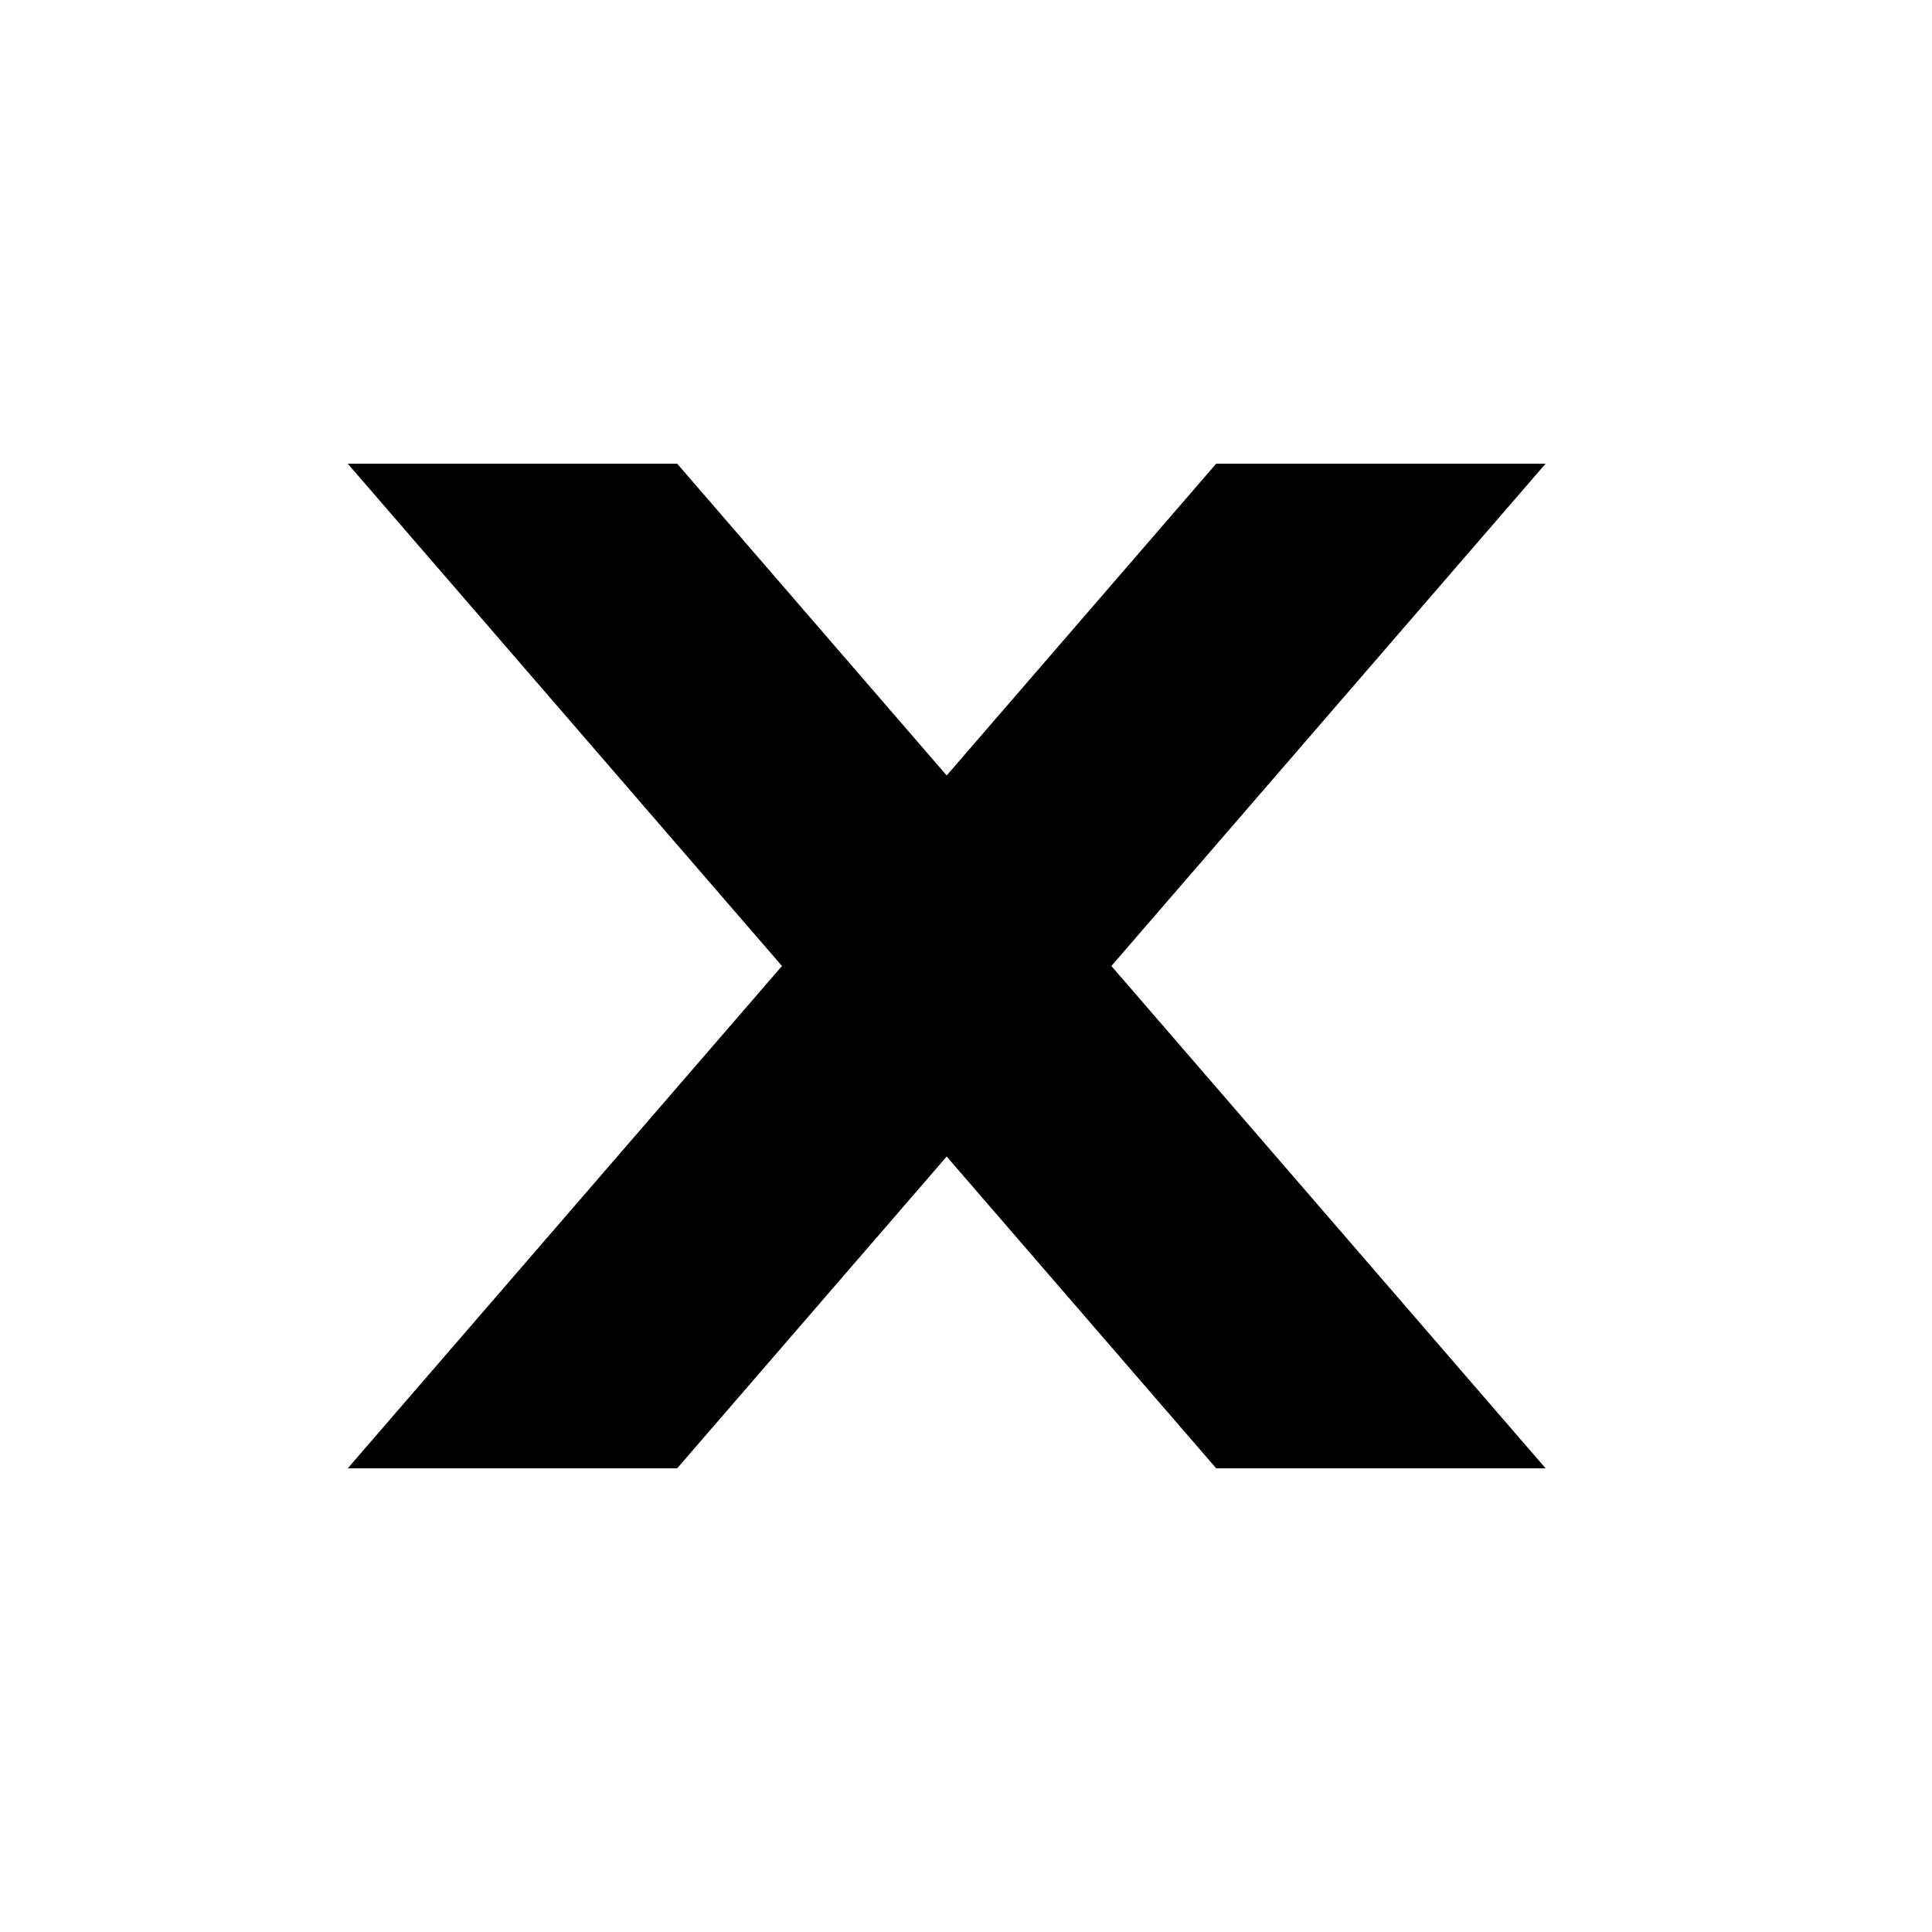
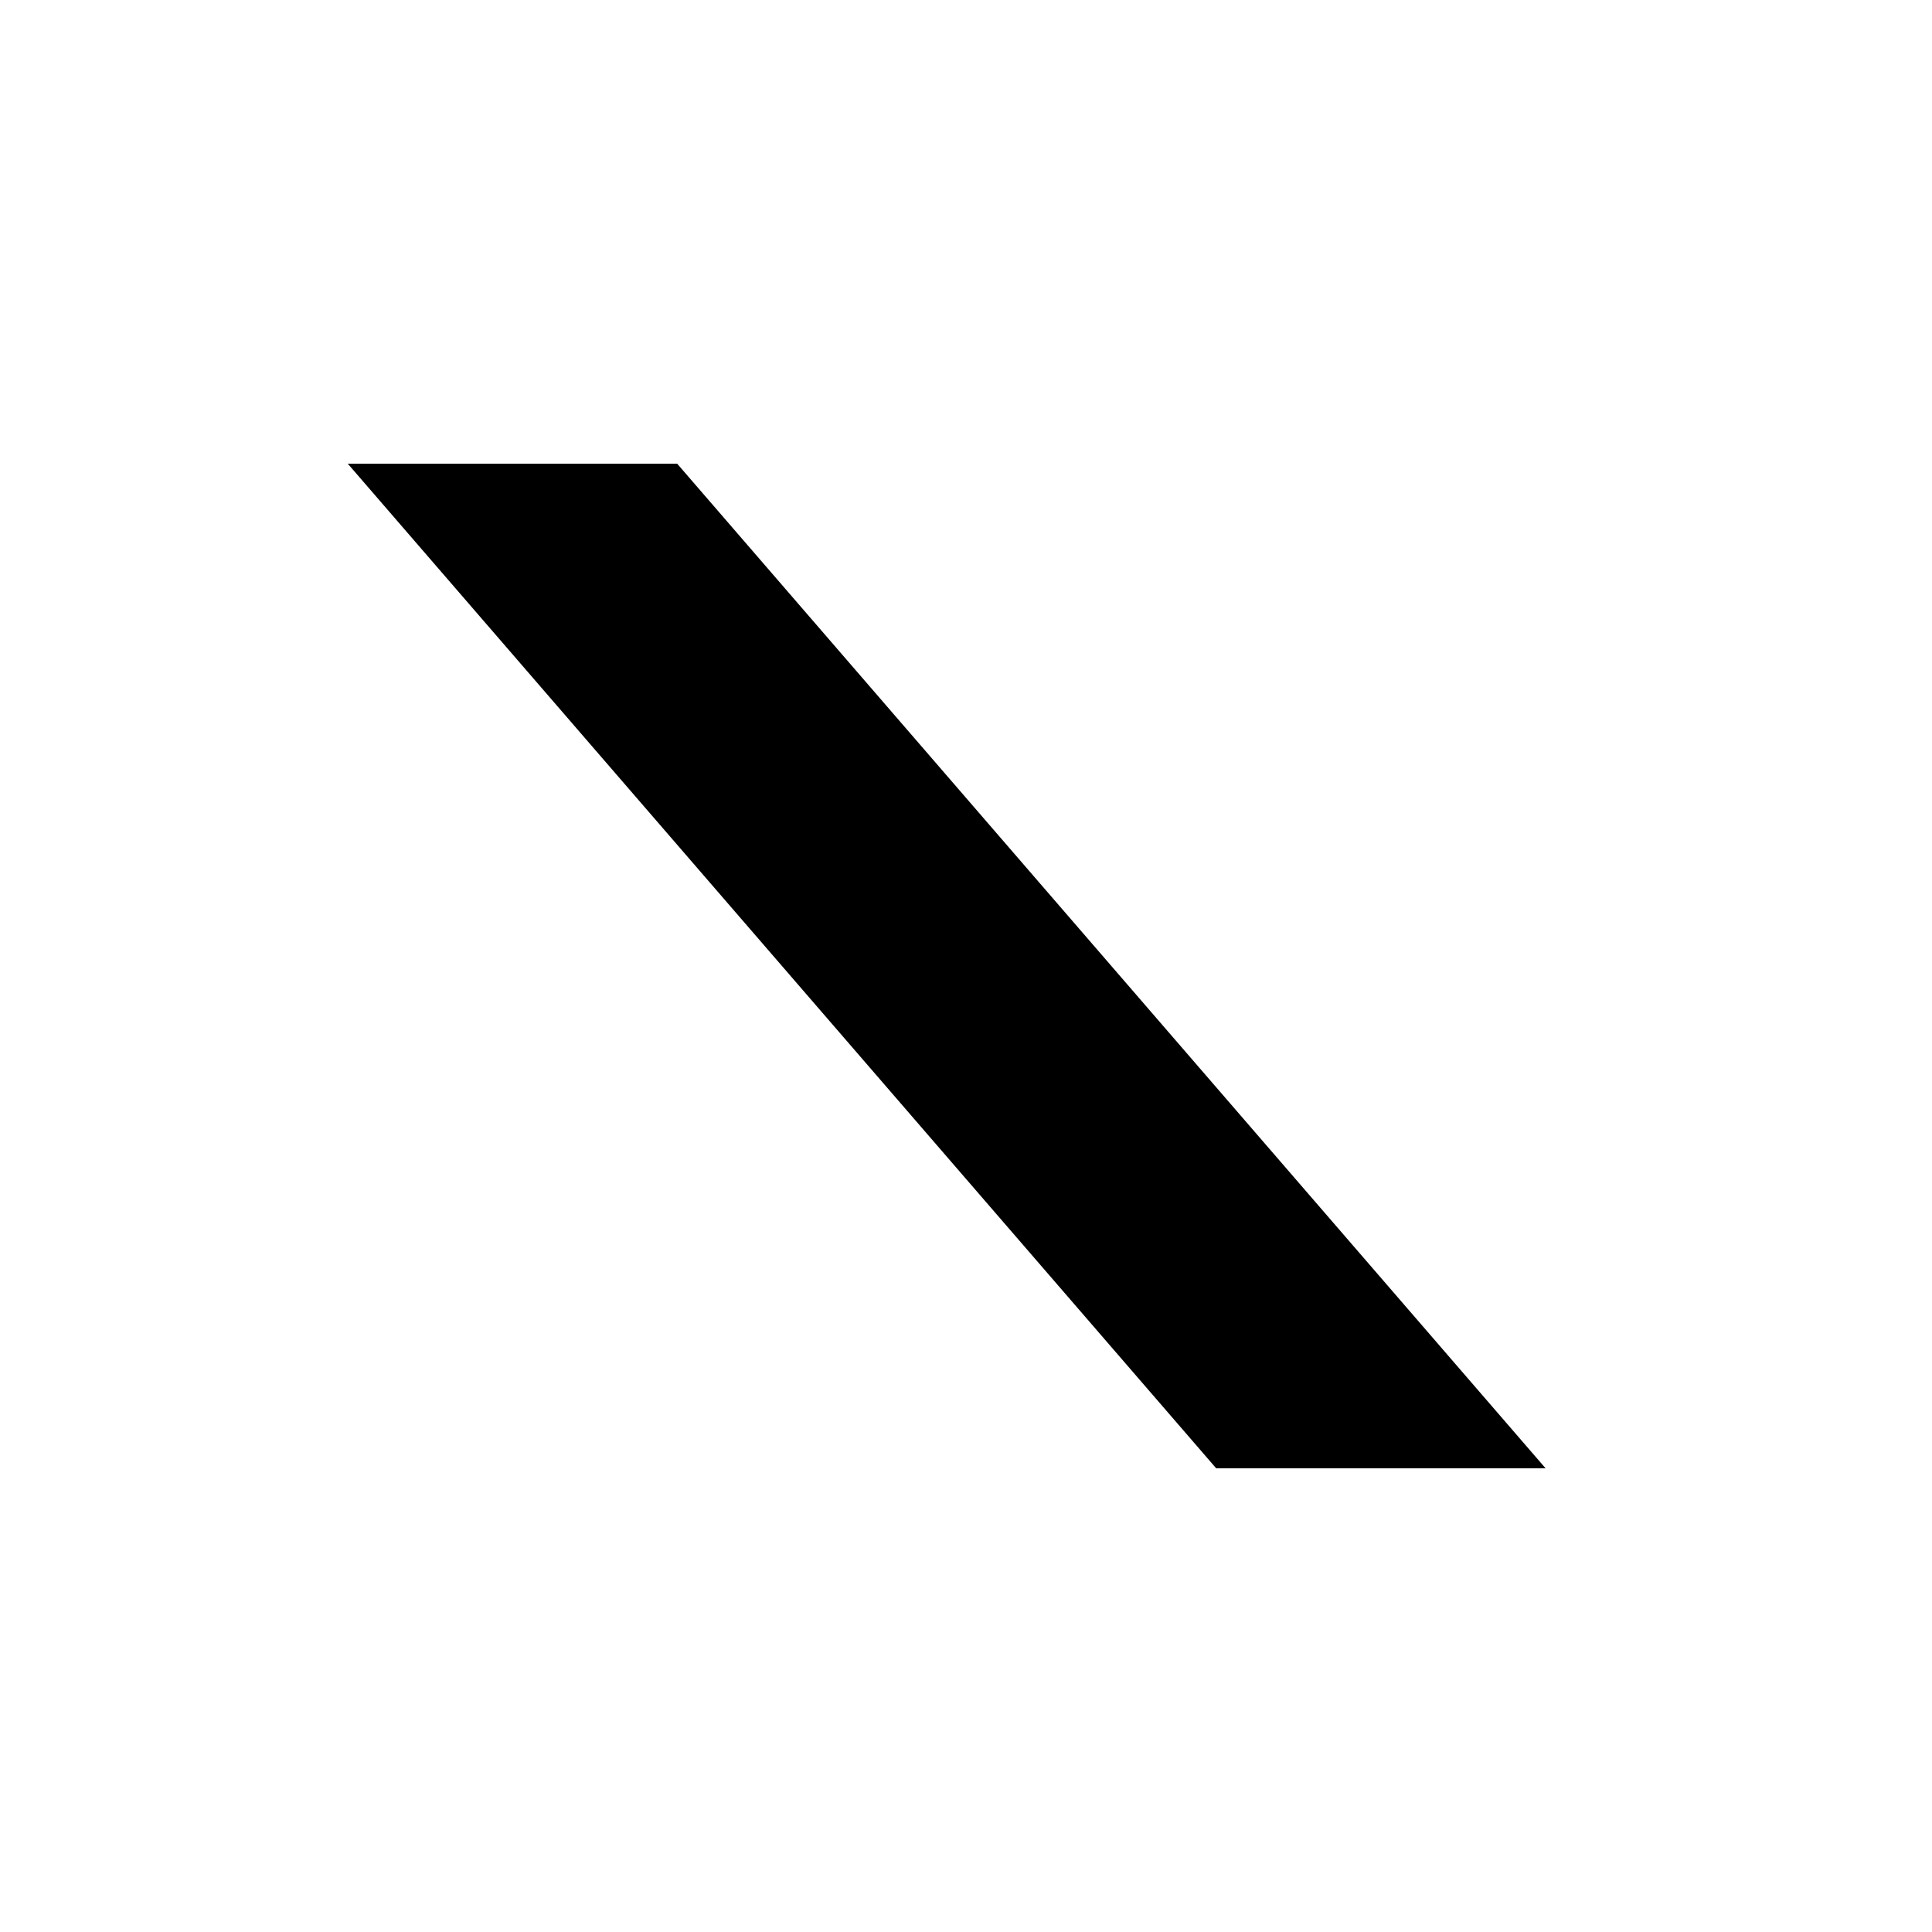
<svg xmlns="http://www.w3.org/2000/svg" width="50" height="50" viewBox="0 0 50 50" fill="none">
-   <rect width="50" height="50" fill="white" />
  <path d="M17.525 12L9 12L31.475 38L40 38L17.525 12Z" fill="black" />
-   <path d="M17.525 38L9 38L31.475 12L40 12L17.525 38Z" fill="black" />
</svg>